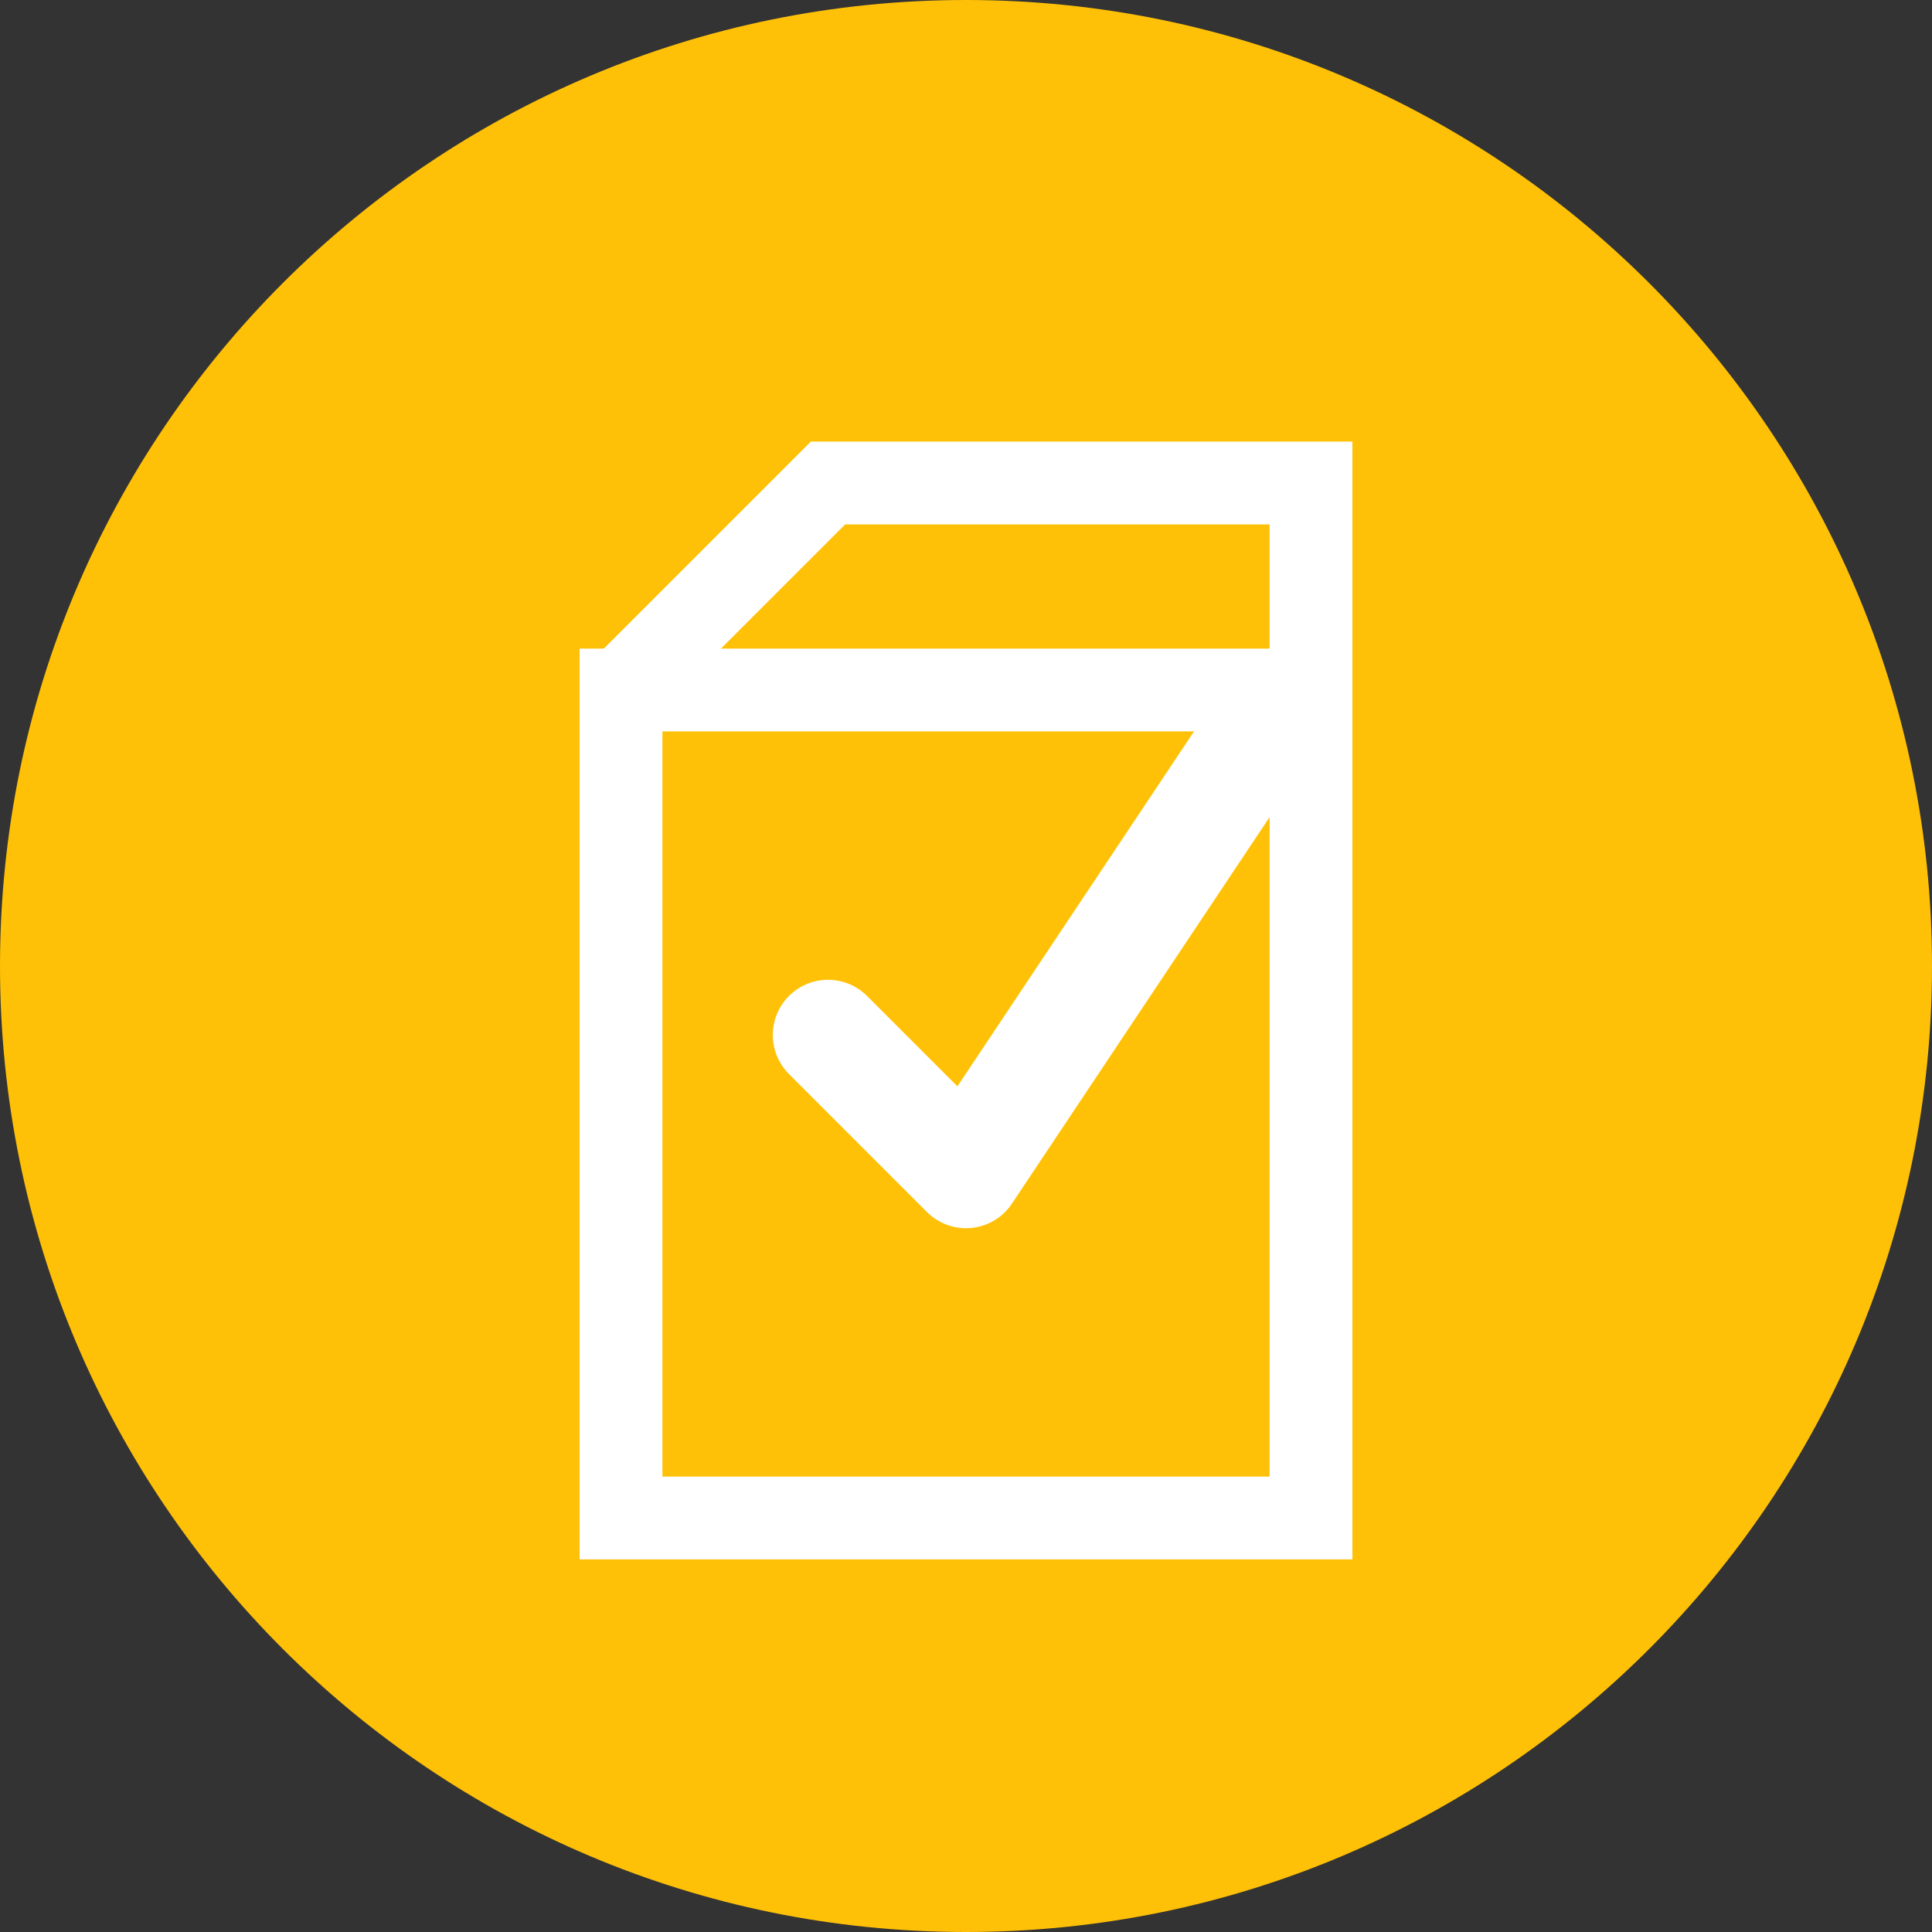
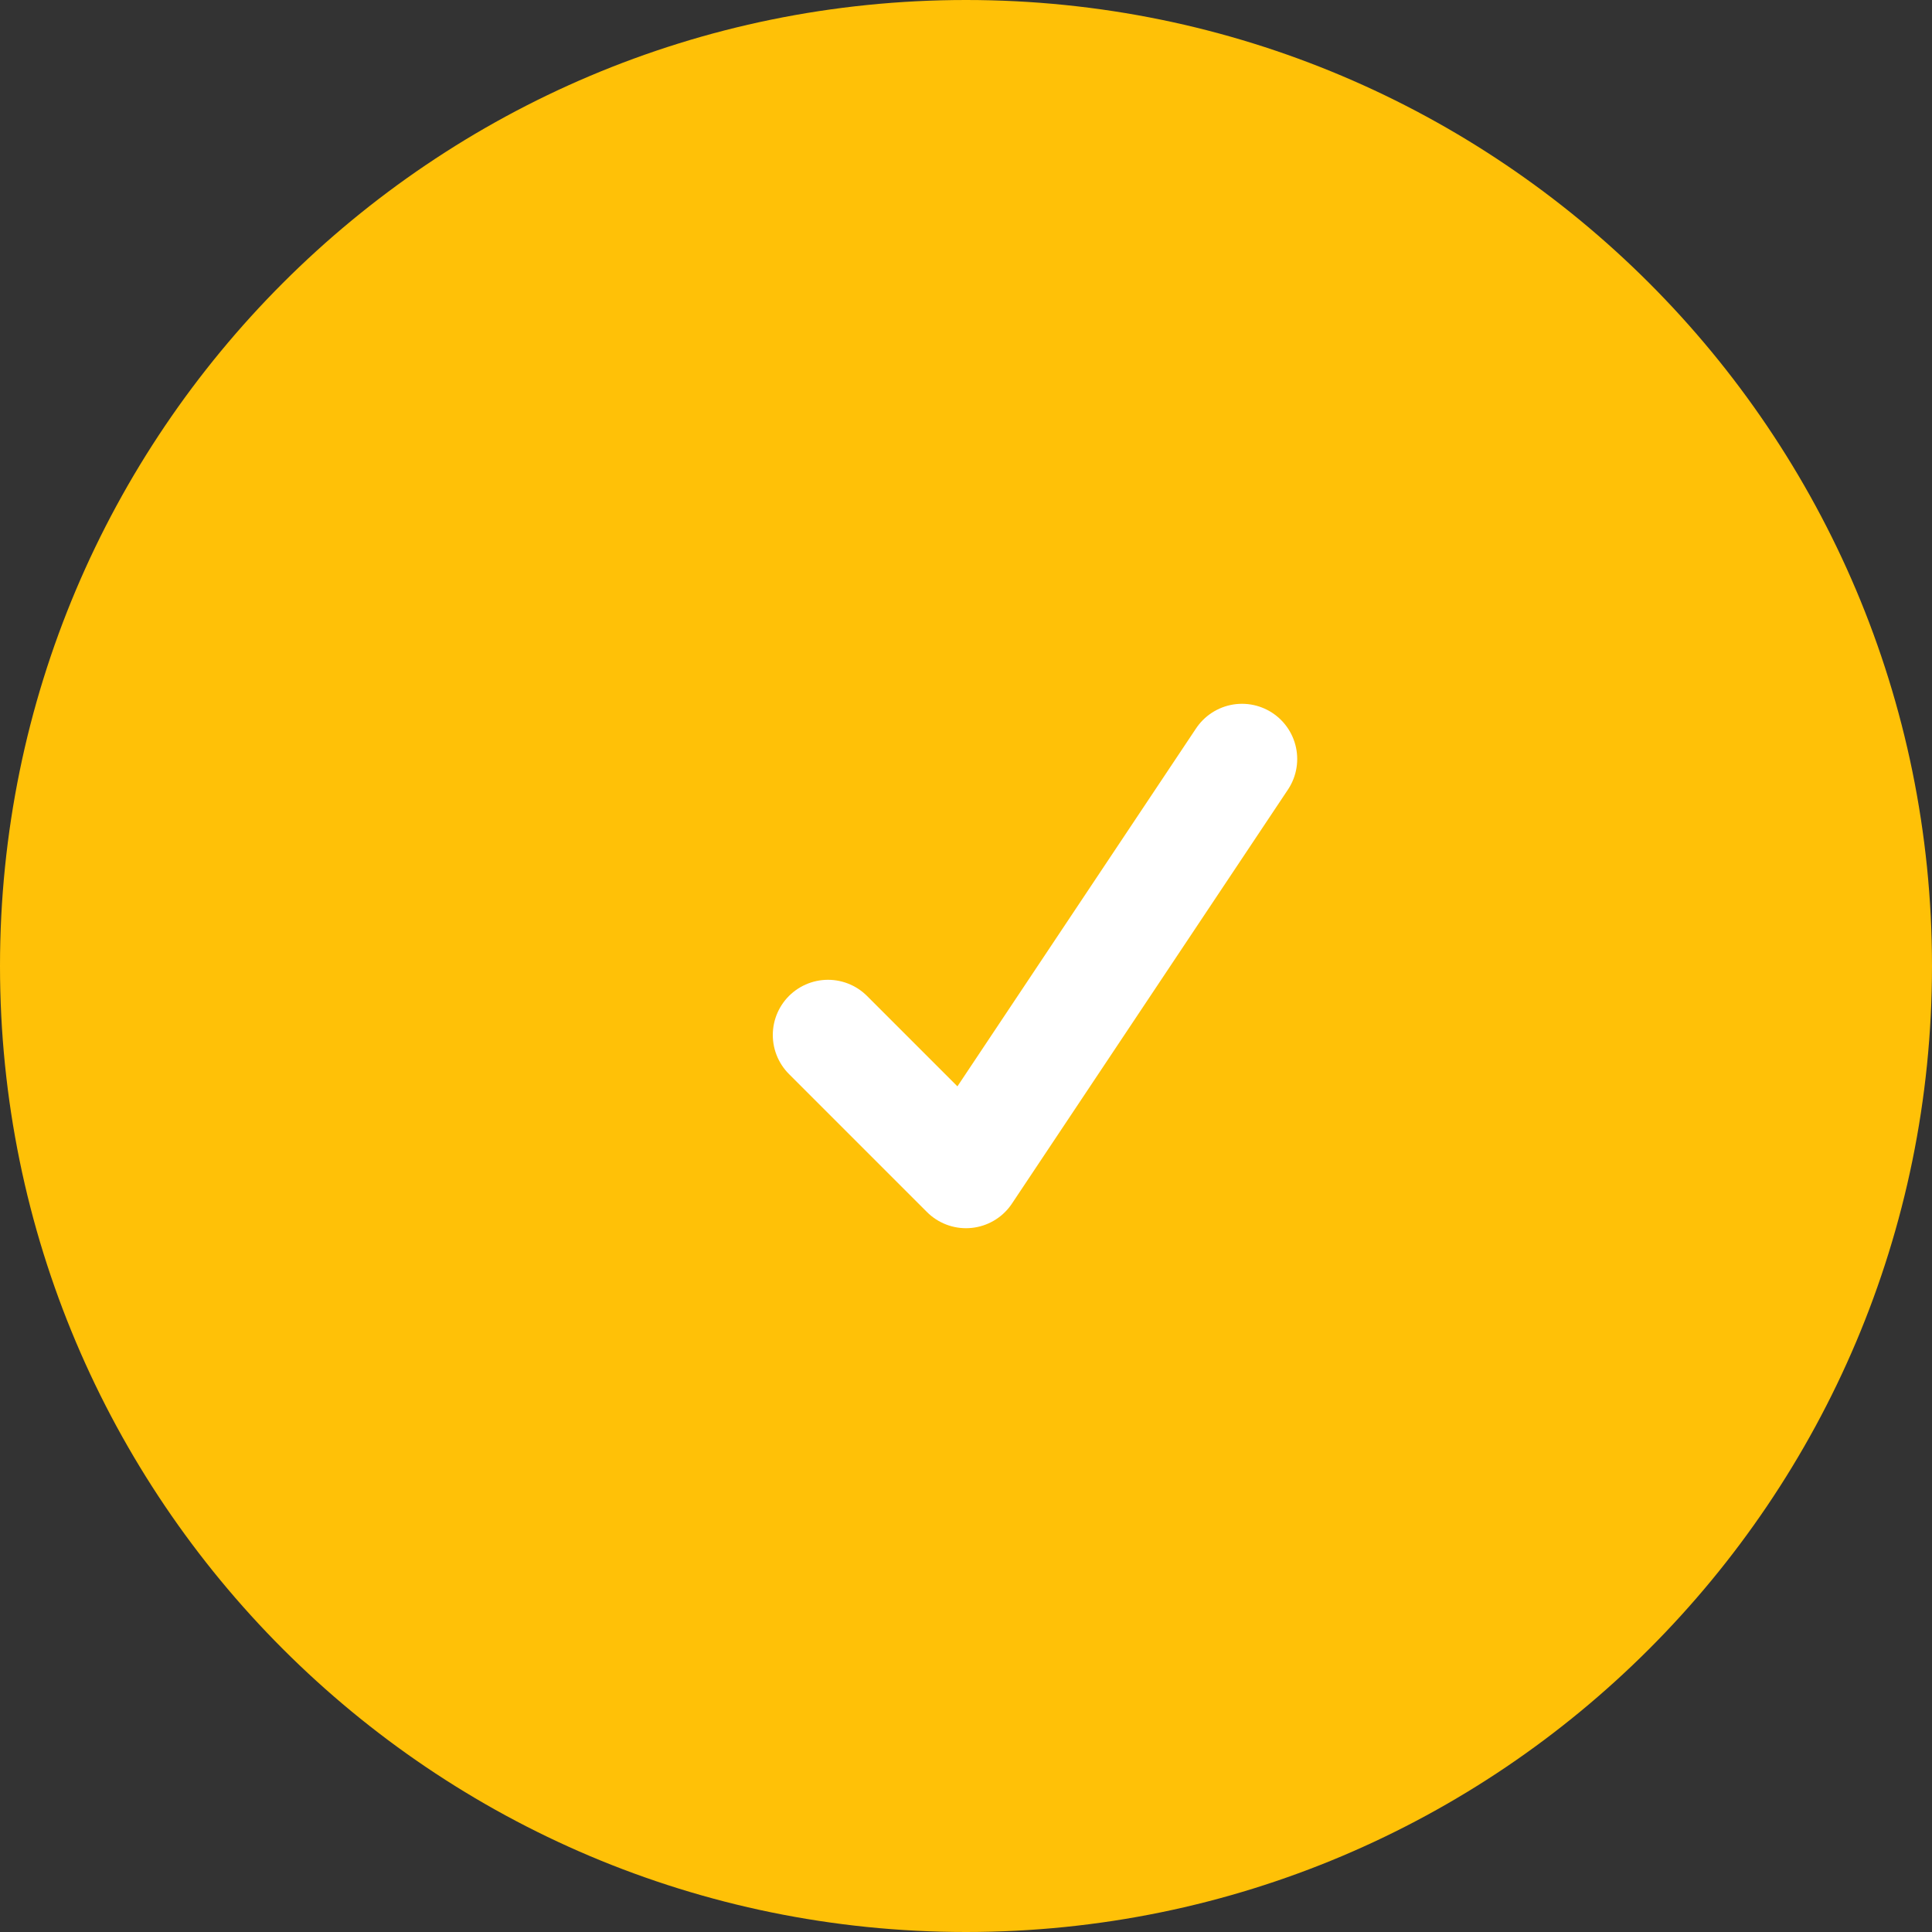
<svg xmlns="http://www.w3.org/2000/svg" width="140" height="140" viewBox="0 0 140 140" fill="none">
  <rect x="0" y="0" width="140" height="140" fill="#333333" stroke="none" />
  <path d="M70 140C108.66 140 140 108.66 140 70C140 31.34 108.66 0 70 0C31.34 0 0 31.34 0 70C0 108.66 31.34 140 70 140Z" fill="#FFC107" />
-   <path d="M45 50H95V110H45V50Z" stroke="white" stroke-width="6" />
-   <path d="M45 50L60 35H95V50" stroke="white" stroke-width="6" />
  <path d="M60 75L70 85L90 55" stroke="white" stroke-width="8" stroke-linecap="round" stroke-linejoin="round" />
</svg>